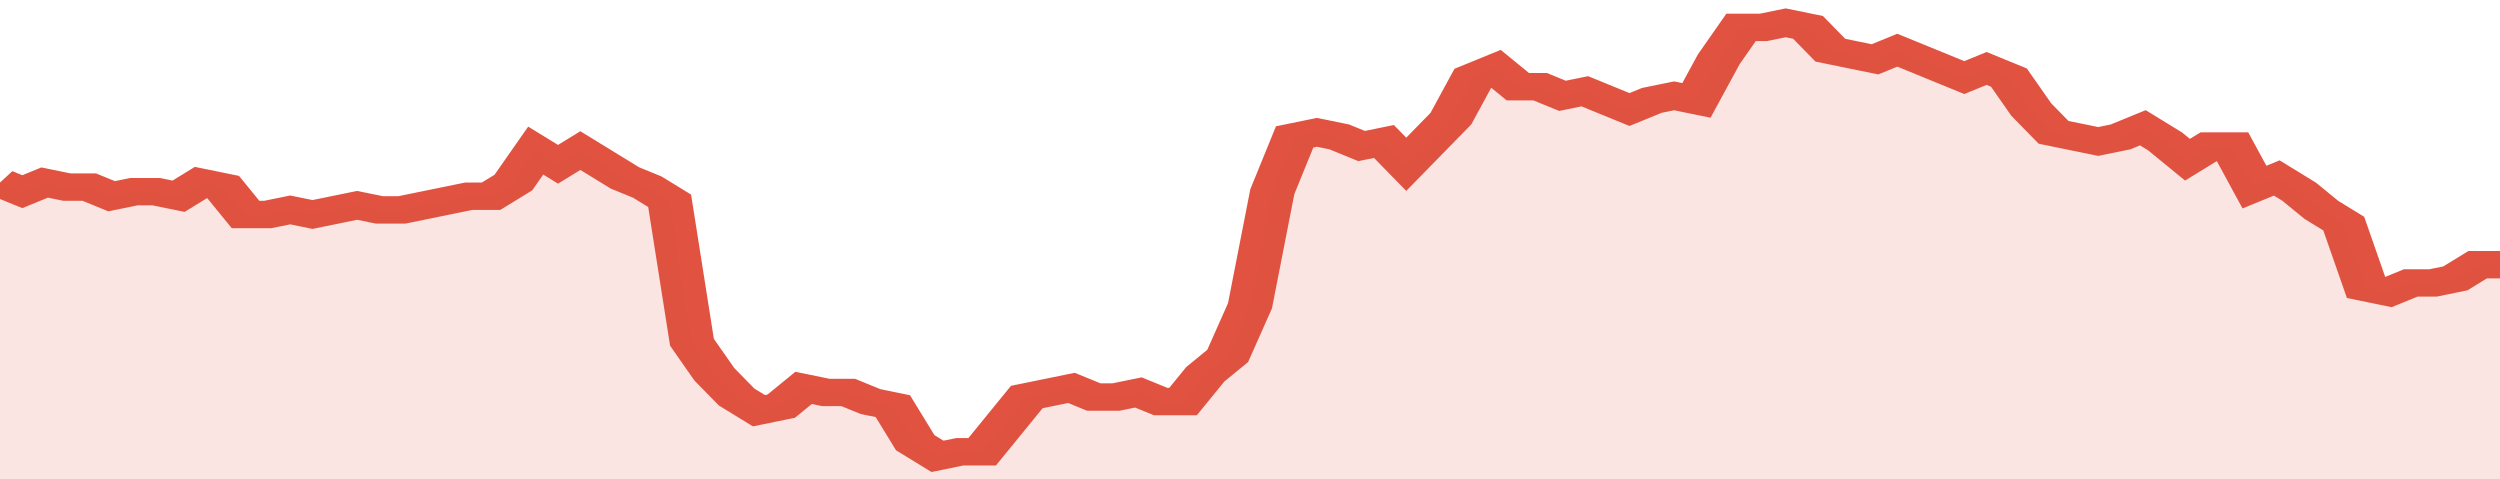
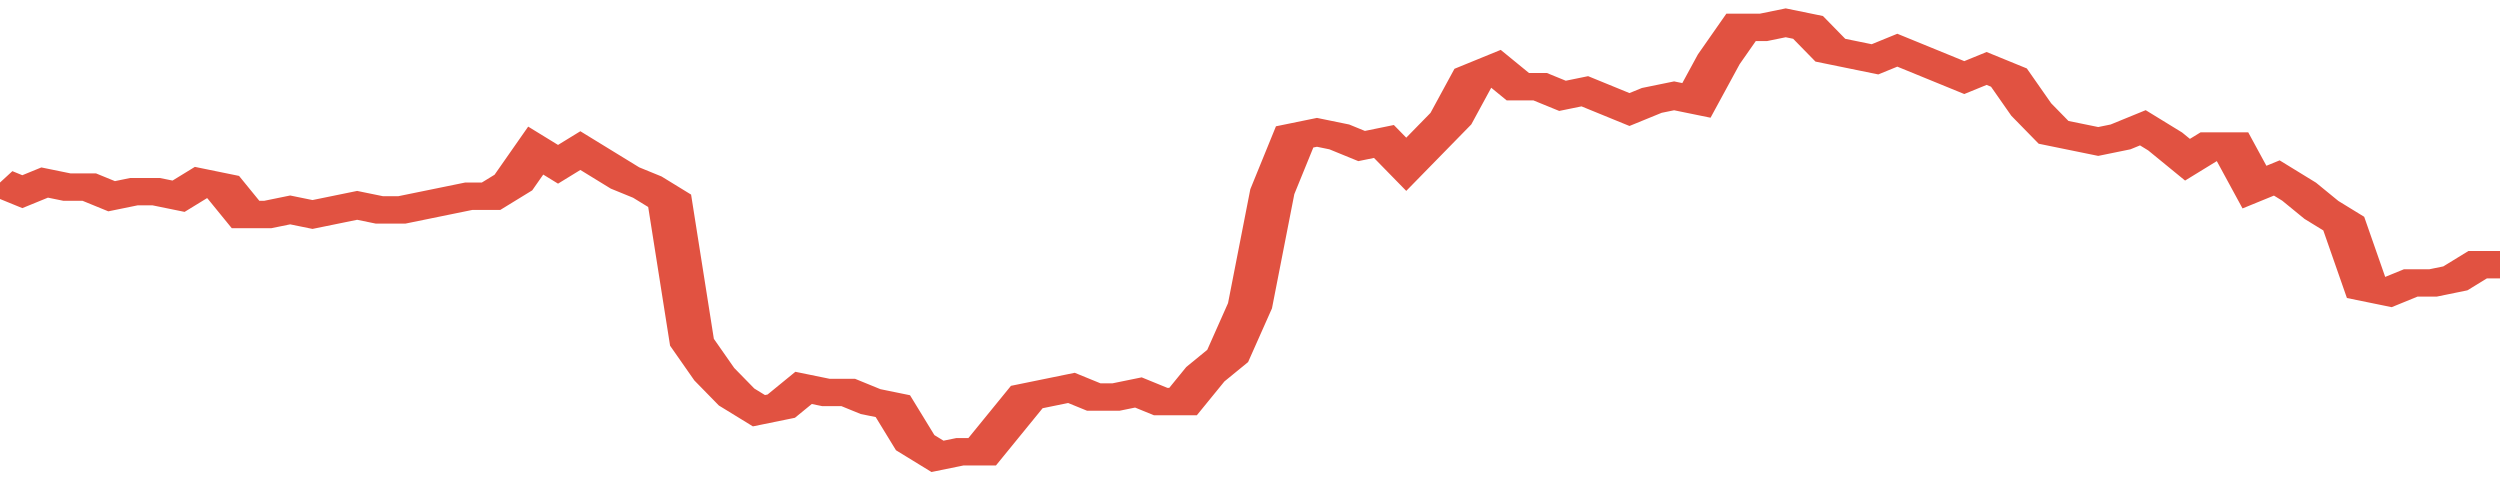
<svg xmlns="http://www.w3.org/2000/svg" viewBox="0 0 336 105" width="120" height="23" preserveAspectRatio="none">
  <polyline fill="none" stroke="#E15241" stroke-width="6" points="0, 40 3, 42 6, 40 9, 41 12, 41 15, 43 18, 42 21, 42 24, 43 27, 40 30, 41 33, 47 36, 47 39, 46 42, 47 45, 46 48, 45 51, 46 54, 46 57, 45 60, 44 63, 43 66, 43 69, 40 72, 33 75, 36 78, 33 81, 36 84, 39 87, 41 90, 44 93, 75 96, 82 99, 87 102, 90 105, 89 108, 85 111, 86 114, 86 117, 88 120, 89 123, 97 126, 100 129, 99 132, 99 135, 93 138, 87 141, 86 144, 85 147, 87 150, 87 153, 86 156, 88 159, 88 162, 82 165, 78 168, 67 171, 42 174, 30 177, 29 180, 30 183, 32 186, 31 189, 36 192, 31 195, 26 198, 17 201, 15 204, 19 207, 19 210, 21 213, 20 216, 22 219, 24 222, 22 225, 21 228, 22 231, 13 234, 6 237, 6 240, 5 243, 6 246, 11 249, 12 252, 13 255, 11 258, 13 261, 15 264, 17 267, 15 270, 17 273, 24 276, 29 279, 30 282, 31 285, 30 288, 28 291, 31 294, 35 297, 32 300, 32 303, 41 306, 39 309, 42 312, 46 315, 49 318, 63 321, 64 324, 62 327, 62 330, 61 333, 58 336, 58 336, 58 "> </polyline>
-   <polygon fill="#E15241" opacity="0.15" points="0, 105 0, 40 3, 42 6, 40 9, 41 12, 41 15, 43 18, 42 21, 42 24, 43 27, 40 30, 41 33, 47 36, 47 39, 46 42, 47 45, 46 48, 45 51, 46 54, 46 57, 45 60, 44 63, 43 66, 43 69, 40 72, 33 75, 36 78, 33 81, 36 84, 39 87, 41 90, 44 93, 75 96, 82 99, 87 102, 90 105, 89 108, 85 111, 86 114, 86 117, 88 120, 89 123, 97 126, 100 129, 99 132, 99 135, 93 138, 87 141, 86 144, 85 147, 87 150, 87 153, 86 156, 88 159, 88 162, 82 165, 78 168, 67 171, 42 174, 30 177, 29 180, 30 183, 32 186, 31 189, 36 192, 31 195, 26 198, 17 201, 15 204, 19 207, 19 210, 21 213, 20 216, 22 219, 24 222, 22 225, 21 228, 22 231, 13 234, 6 237, 6 240, 5 243, 6 246, 11 249, 12 252, 13 255, 11 258, 13 261, 15 264, 17 267, 15 270, 17 273, 24 276, 29 279, 30 282, 31 285, 30 288, 28 291, 31 294, 35 297, 32 300, 32 303, 41 306, 39 309, 42 312, 46 315, 49 318, 63 321, 64 324, 62 327, 62 330, 61 333, 58 336, 58 336, 105 " />
</svg>